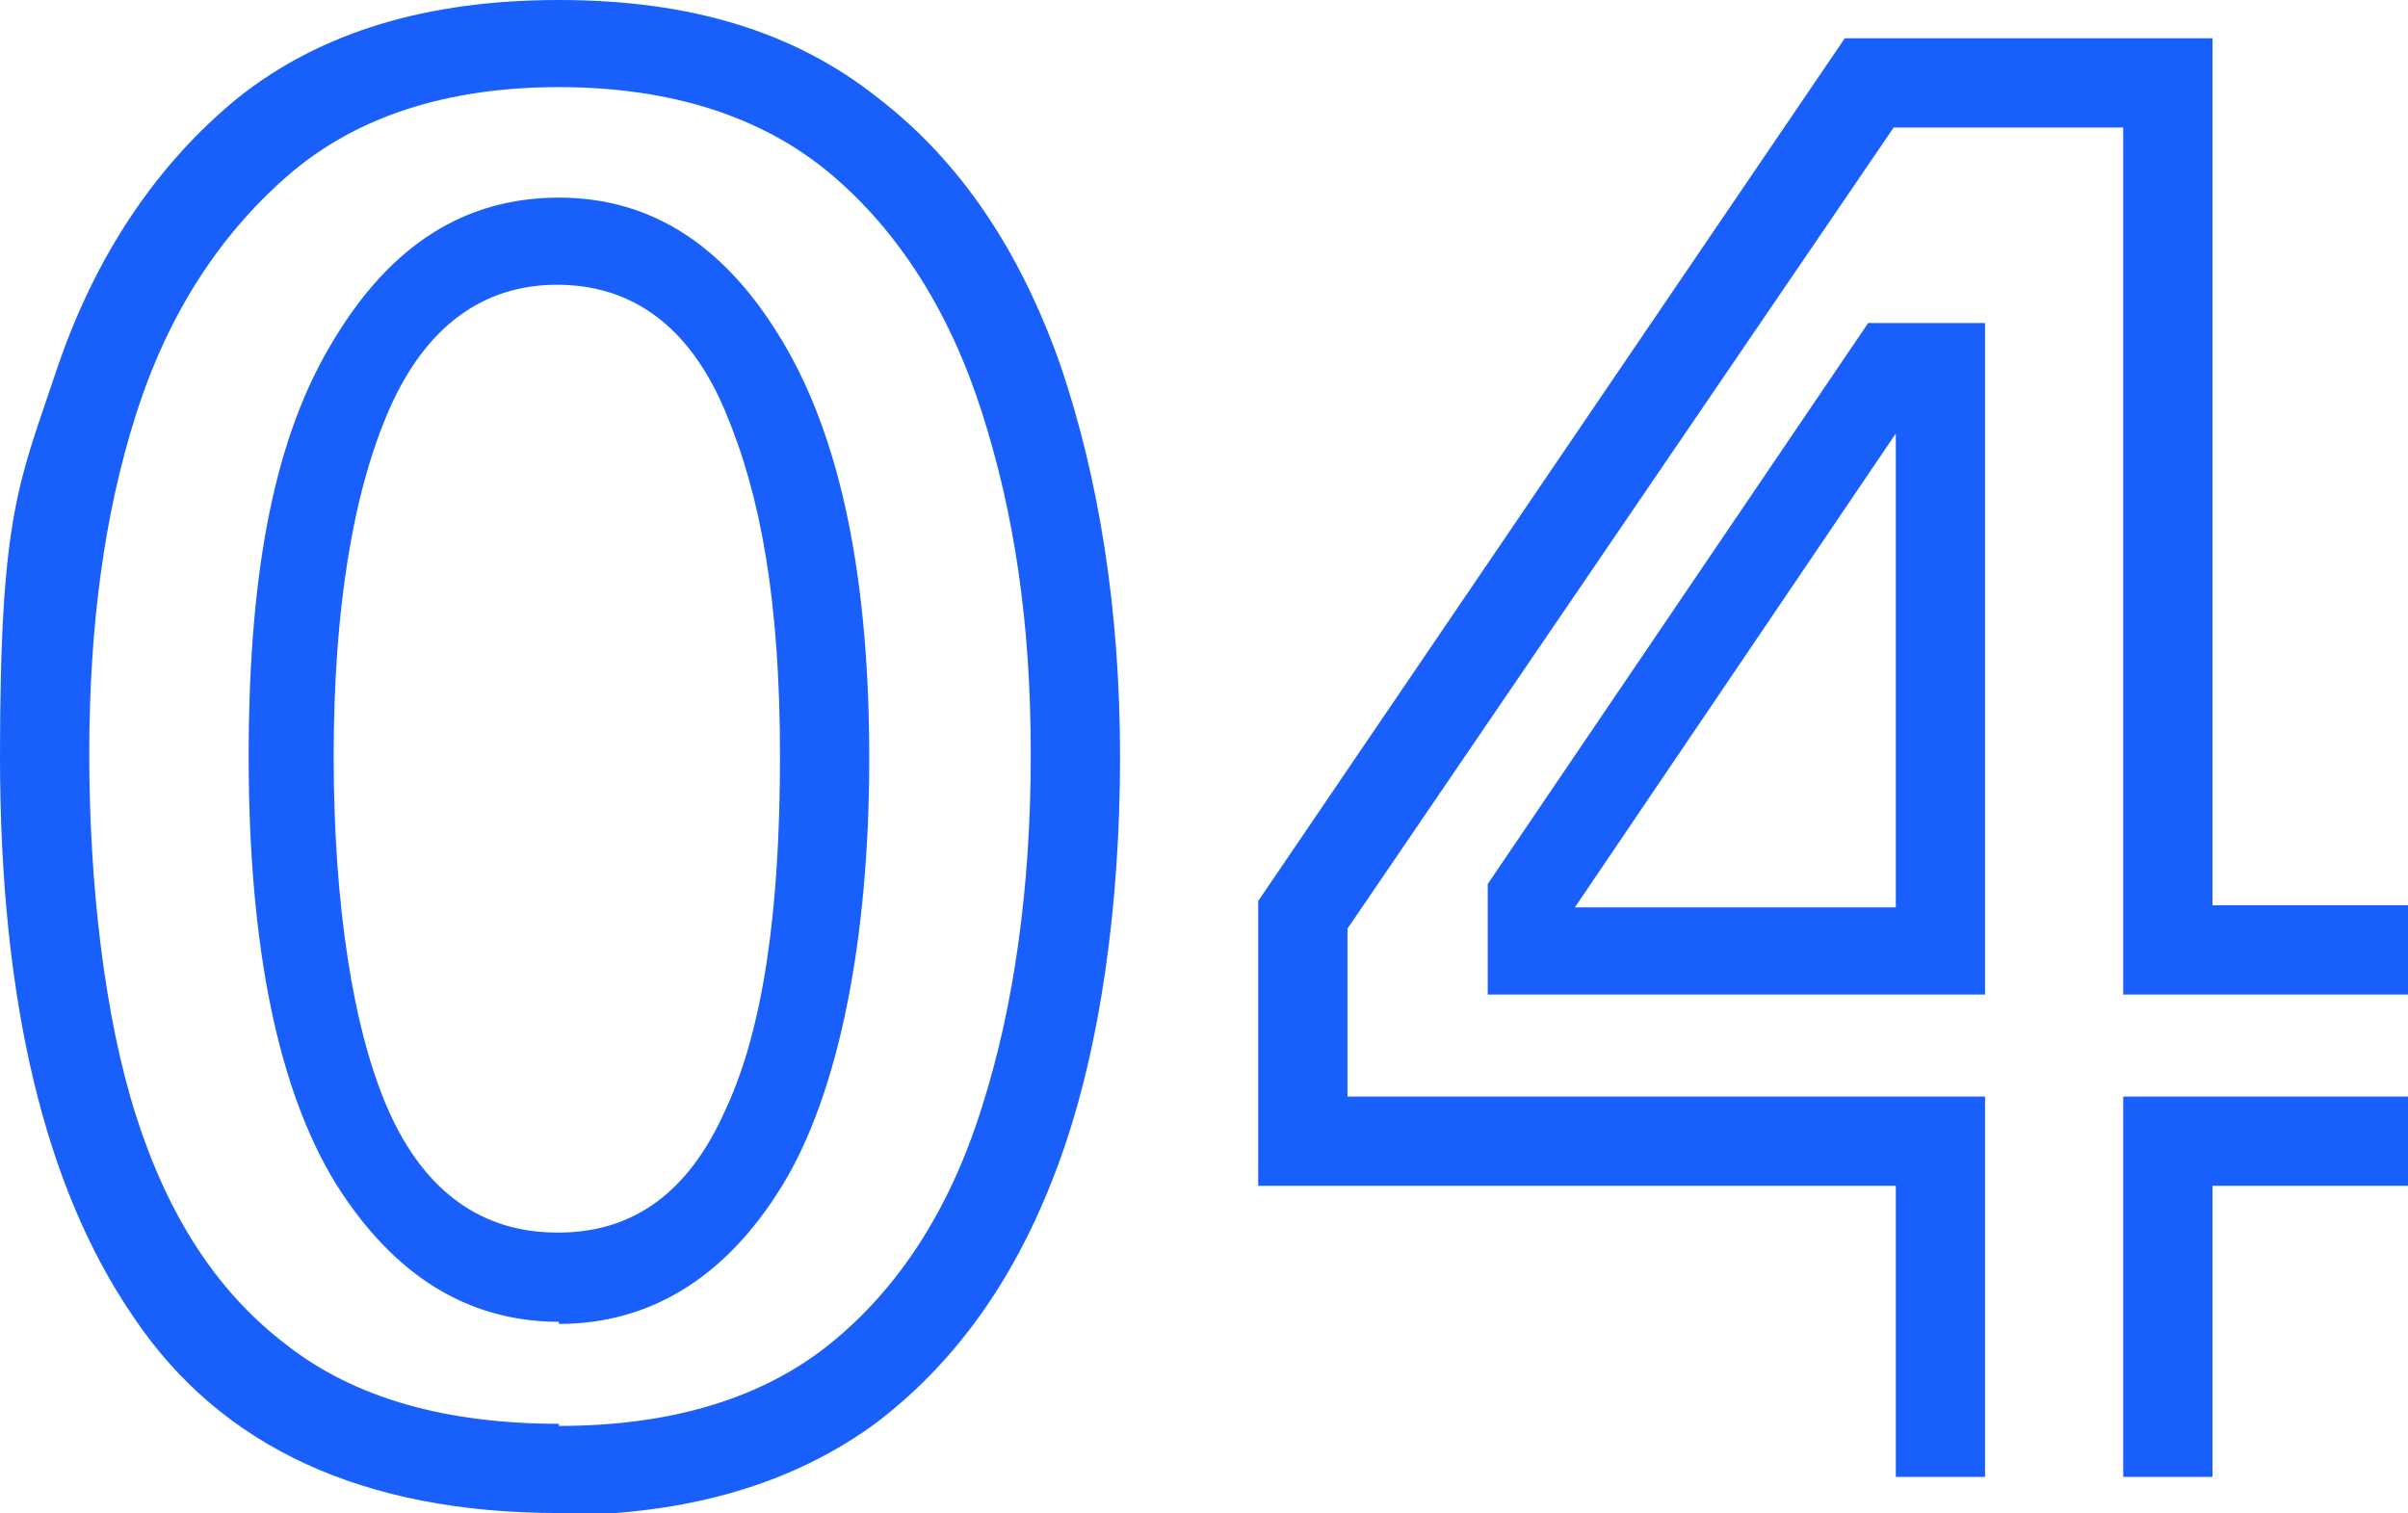
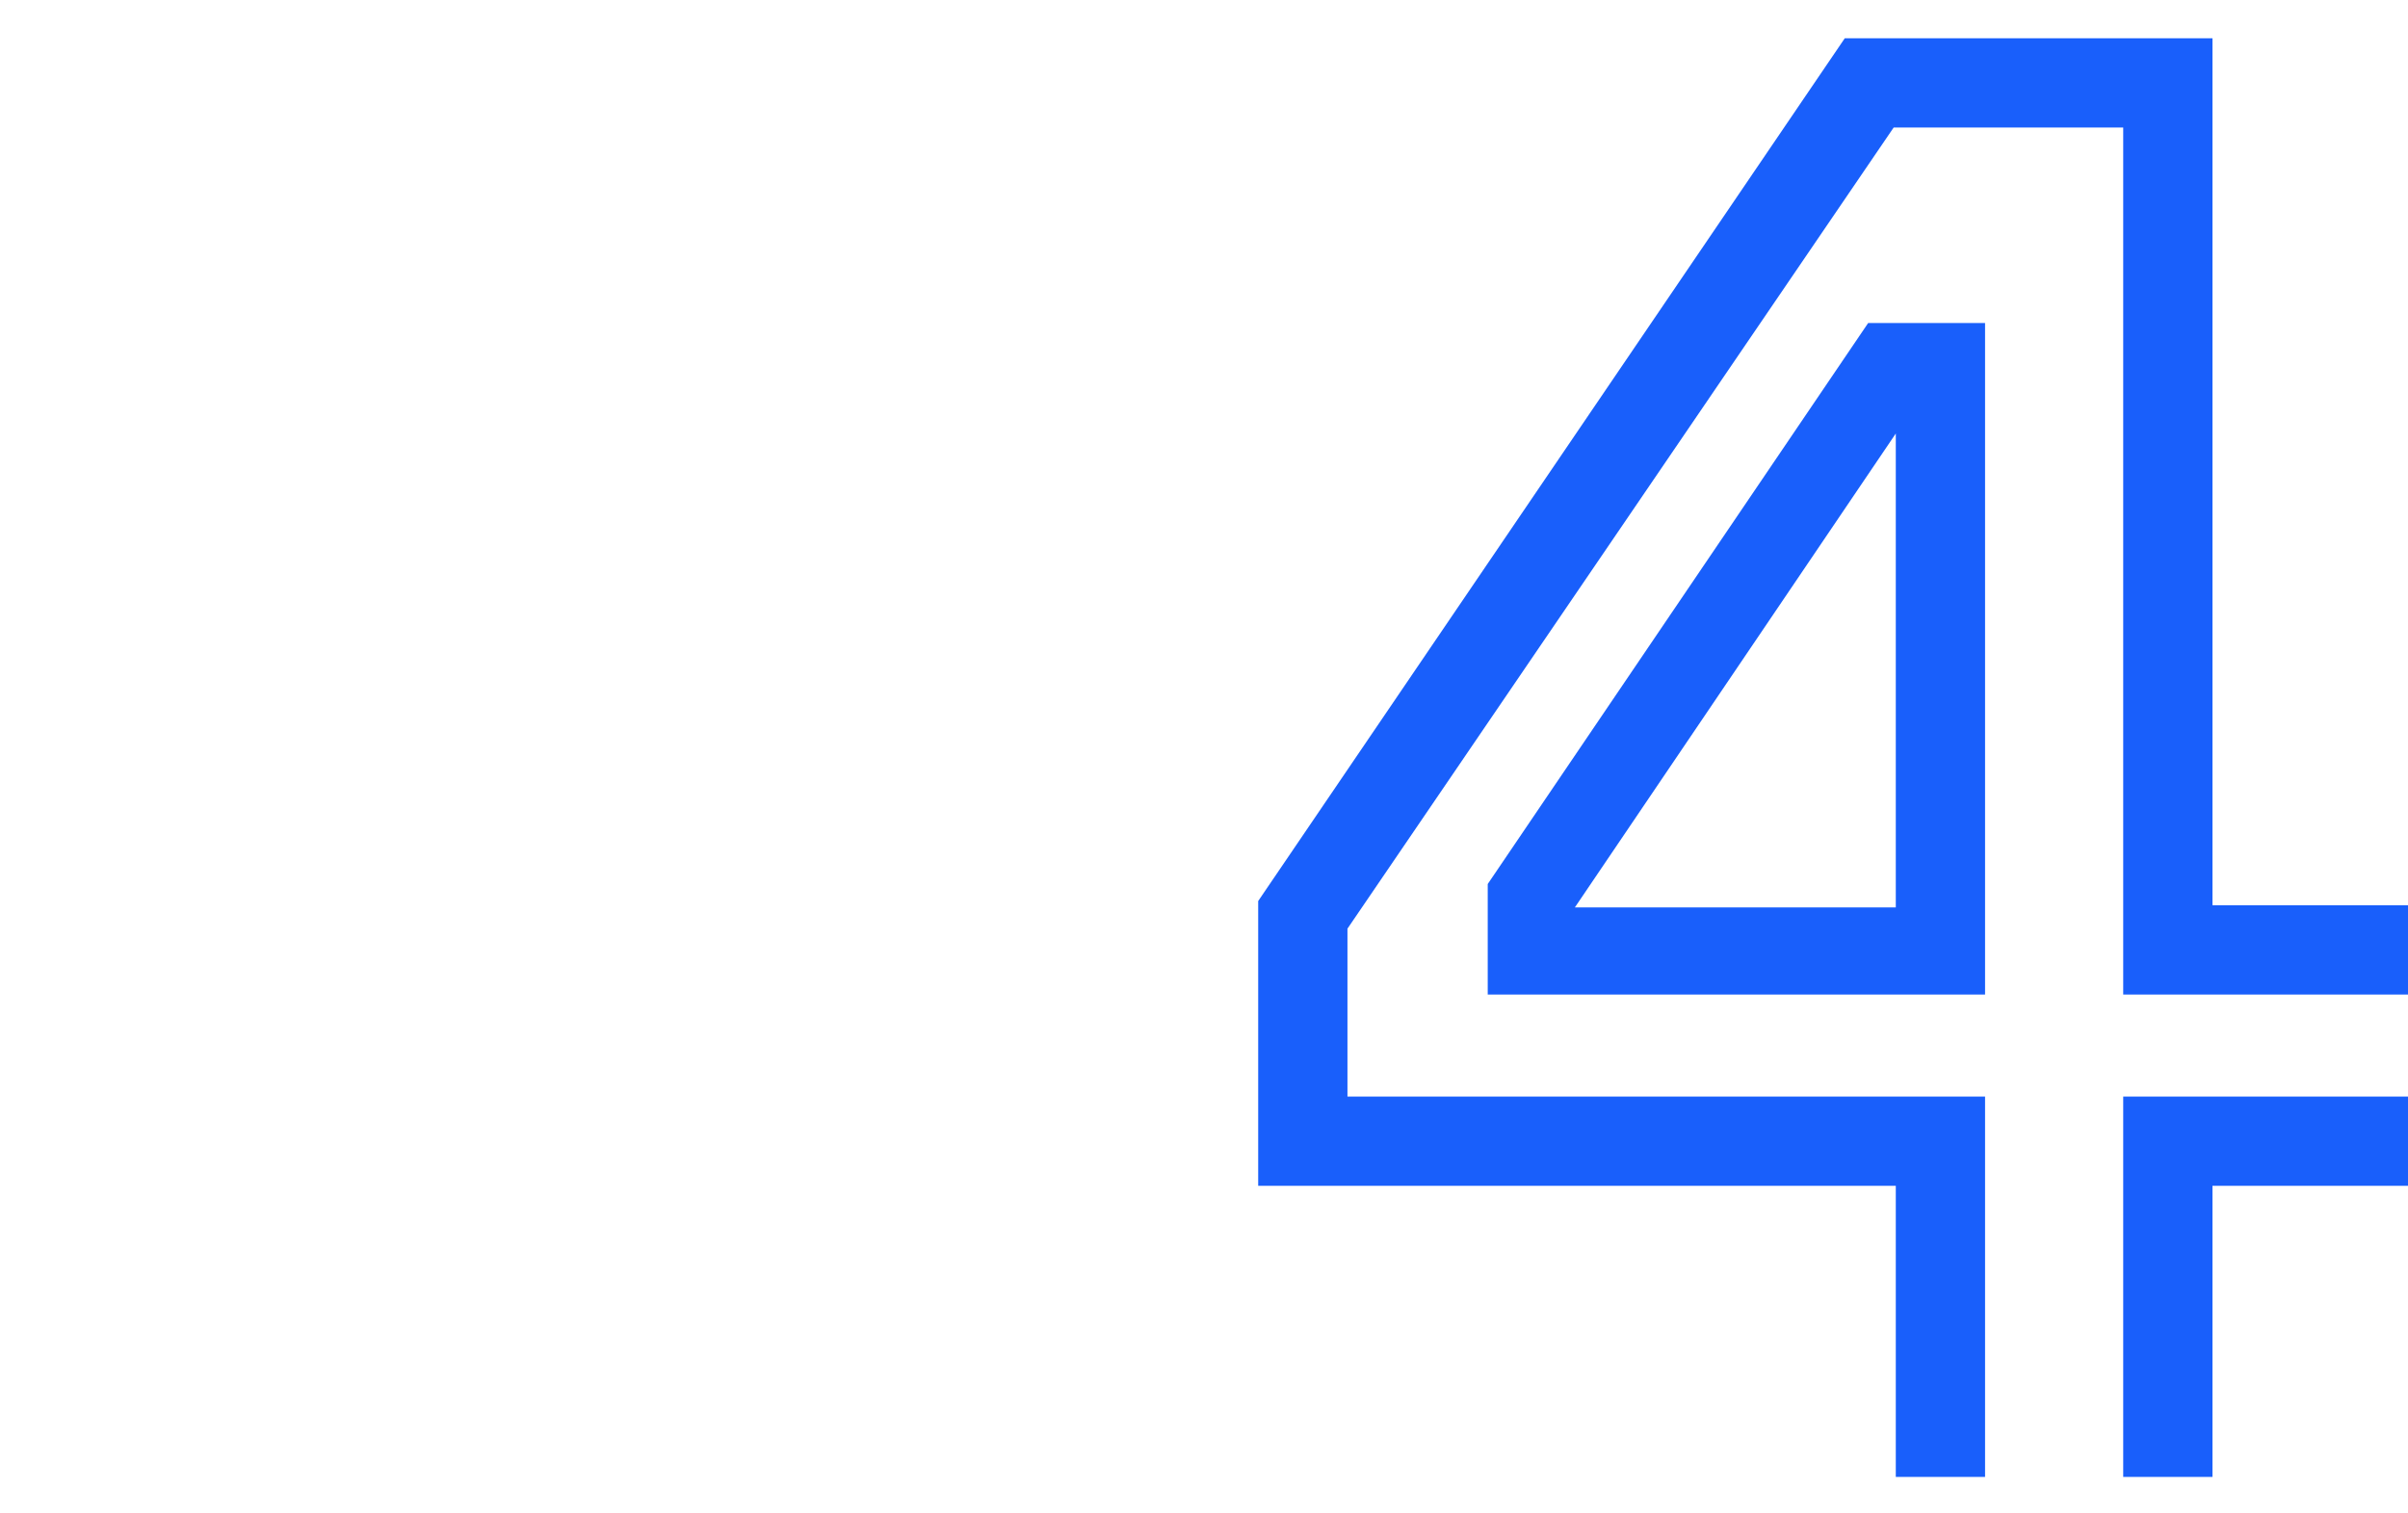
<svg xmlns="http://www.w3.org/2000/svg" version="1.1" viewBox="0 0 113.3 71.2">
  <defs>
    <style>
      .cls-1 {
        fill: #195ffb;
      }
    </style>
  </defs>
  <g>
    <g id="_レイヤー_1" data-name="レイヤー_1">
      <g>
-         <path class="cls-1" d="M26.3,71.2c-9.2,0-15.9-3.1-20-9.2C2.1,55.9,0,47.1,0,35.6s.9-12.9,2.7-18.3c1.8-5.3,4.7-9.6,8.5-12.7C15.1,1.5,20.1,0,26.3,0s11.1,1.5,15,4.6c3.9,3,6.7,7.2,8.6,12.6,1.8,5.3,2.8,11.5,2.8,18.4s-.9,13.6-2.8,18.9c-1.9,5.3-4.7,9.4-8.6,12.4-3.9,2.9-8.9,4.4-15,4.4ZM26.3,67.1c5.3,0,9.6-1.3,12.8-3.9,3.2-2.6,5.6-6.3,7.1-11.1,1.5-4.7,2.3-10.3,2.3-16.6s-.8-11.4-2.3-16.1c-1.5-4.7-3.9-8.5-7.1-11.2-3.2-2.7-7.5-4.1-12.8-4.1s-9.6,1.4-12.8,4.2c-3.2,2.8-5.6,6.5-7.1,11.2-1.5,4.7-2.2,10-2.2,16s.7,12.3,2.2,17c1.5,4.7,3.8,8.3,7.1,10.8,3.2,2.5,7.5,3.7,12.8,3.7ZM26.3,62.2c-4.3,0-7.8-2.2-10.5-6.5-2.7-4.4-4.1-11.1-4.1-20.1s1.3-15.2,4-19.6c2.7-4.5,6.2-6.7,10.6-6.7s7.9,2.3,10.6,6.9c2.7,4.6,4,11.1,4,19.5s-1.4,15.7-4.1,20.1c-2.7,4.4-6.3,6.5-10.5,6.5ZM26.3,58c3.5,0,6.1-1.9,7.8-5.7,1.8-3.8,2.6-9.4,2.6-16.7s-.9-12.3-2.6-16.3c-1.7-4-4.4-5.9-7.9-5.9s-6.2,2-7.9,5.9-2.6,9.4-2.6,16.3.9,12.9,2.6,16.7c1.7,3.8,4.4,5.7,7.9,5.7Z" />
        <path class="cls-1" d="M89.2,55.8h-30v-13.4L86.8,1.8h17.3v40.8h9.2v4.2h-13.4V6h-10.8l-25.7,37.7v7.9h30v17.9h-4.2v-13.7ZM70,41.6l17.9-26.4h5.5v31.6h-23.4v-5.2ZM74.1,42.7h15.1v-22.3l-15.1,22.3ZM99.9,51.6h13.4v4.2h-9.2v13.7h-4.2v-17.9Z" />
      </g>
    </g>
  </g>
</svg>